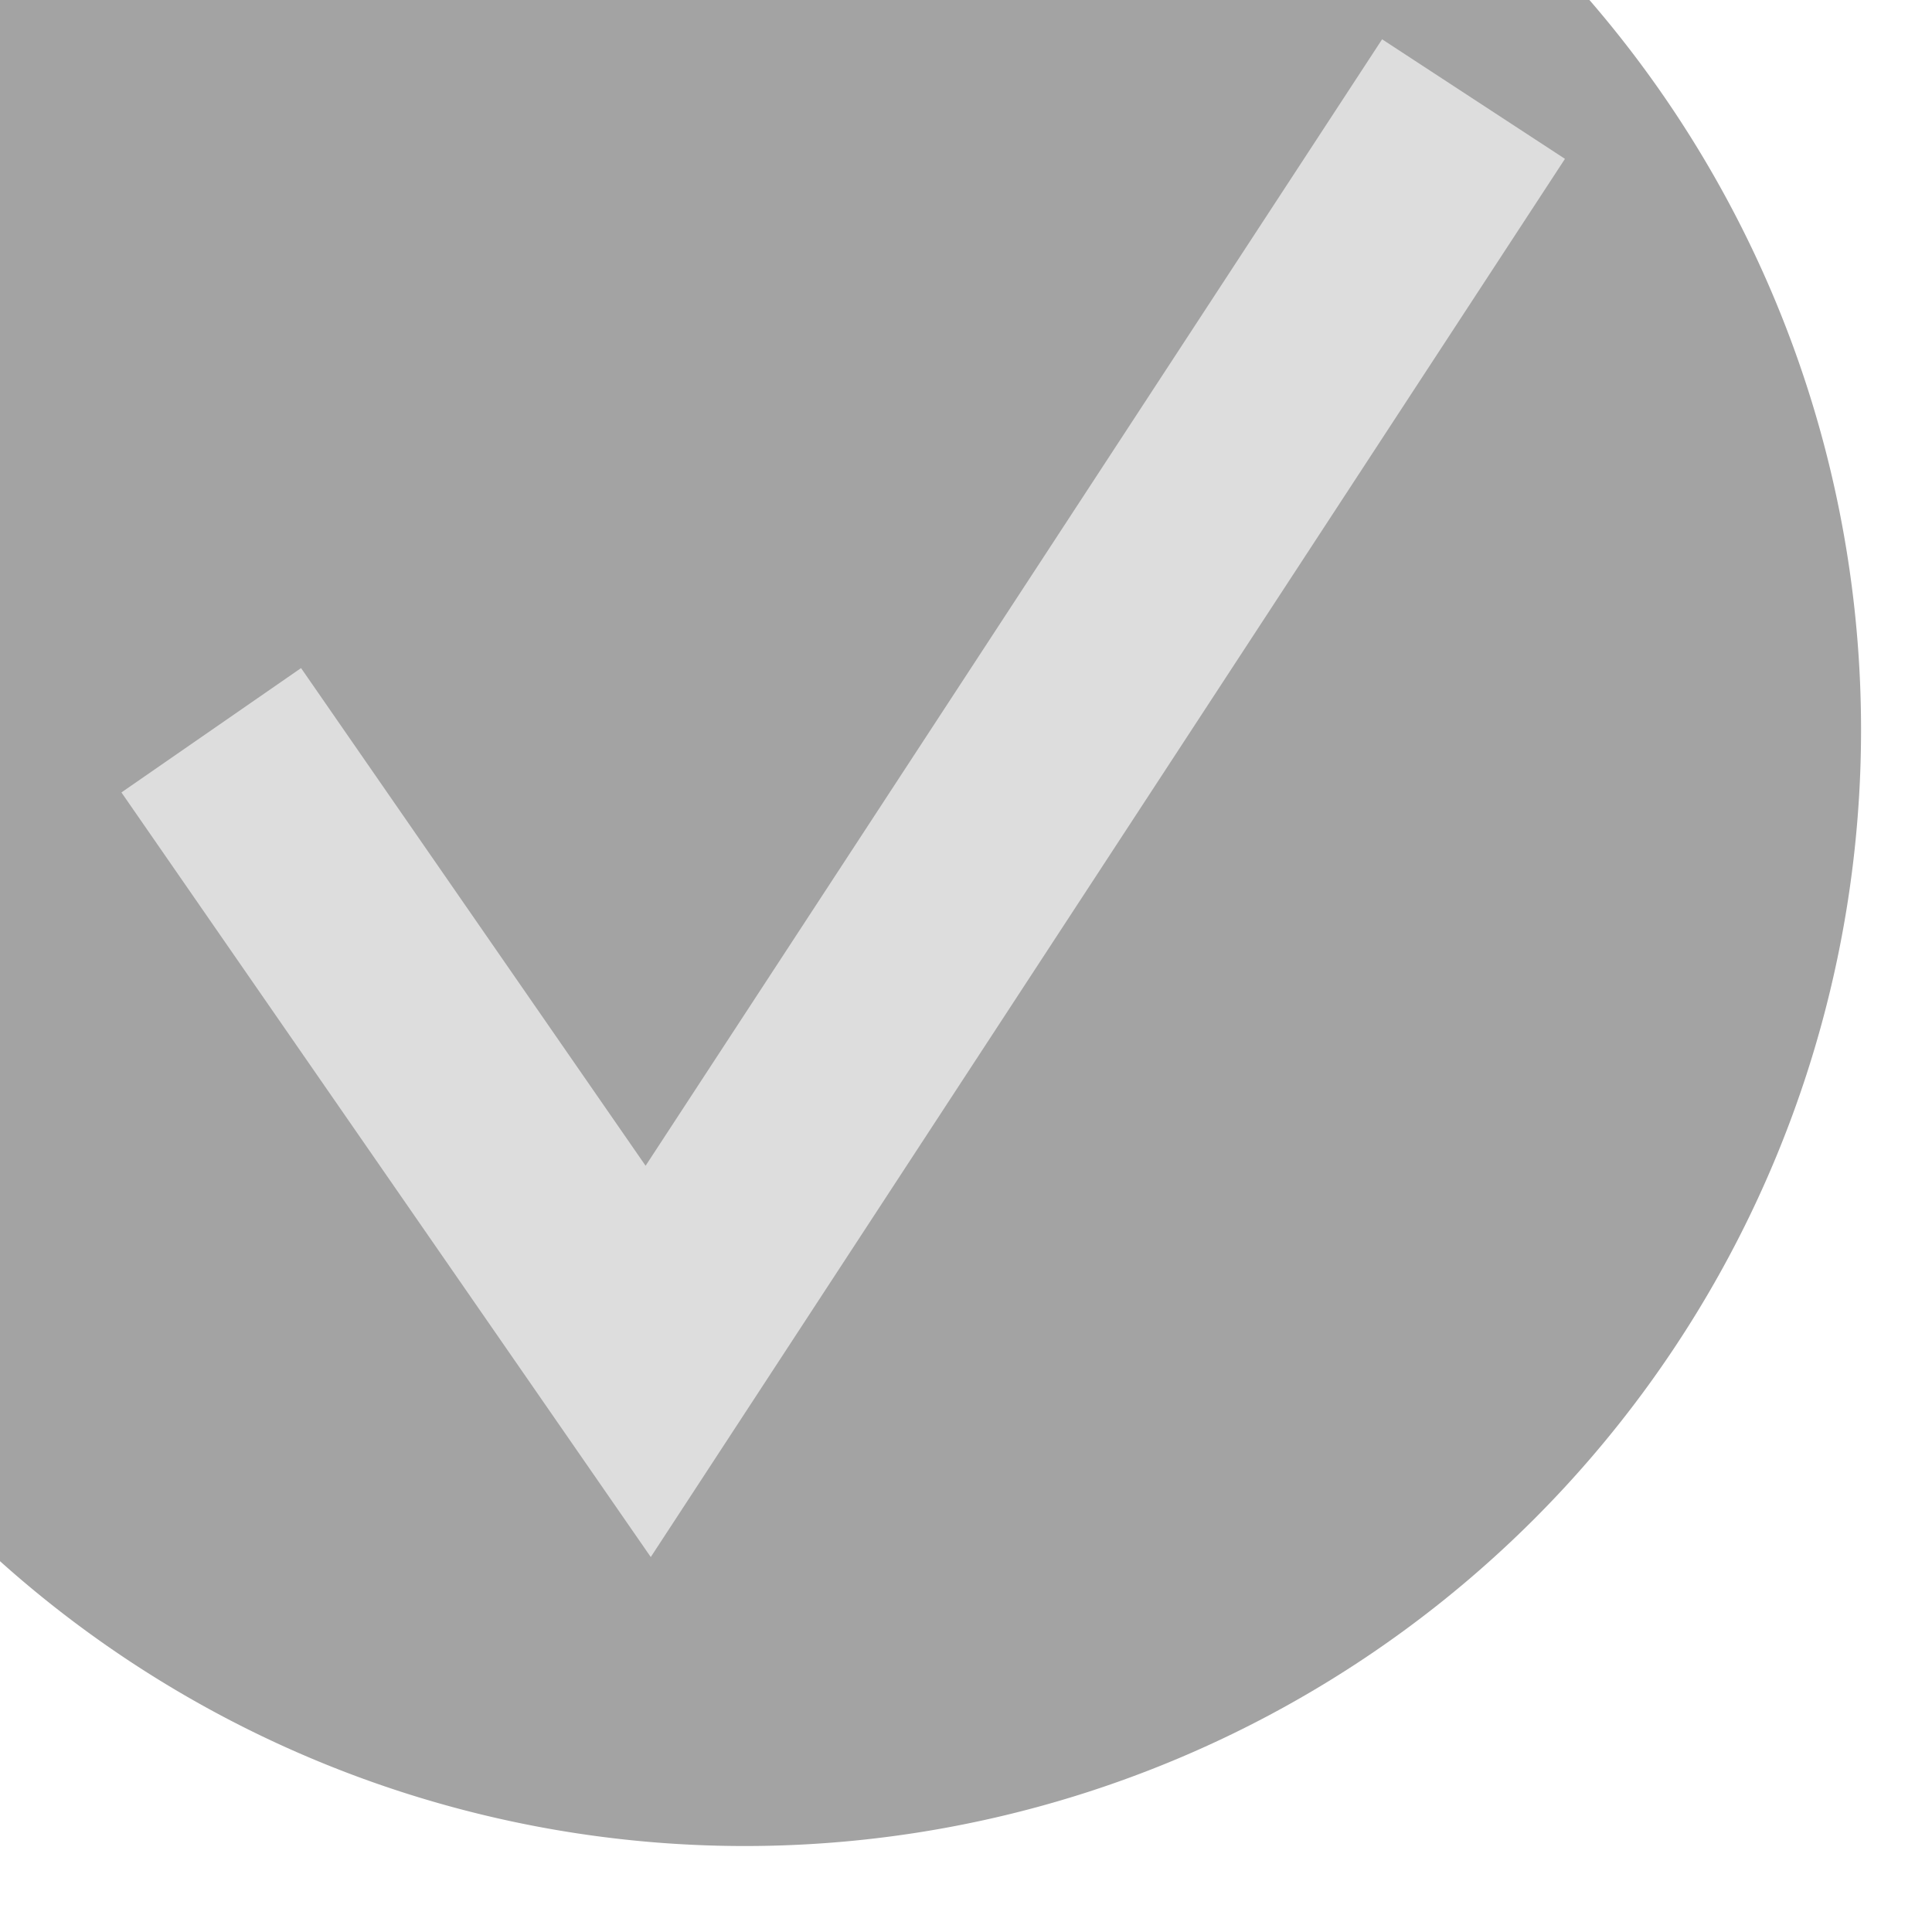
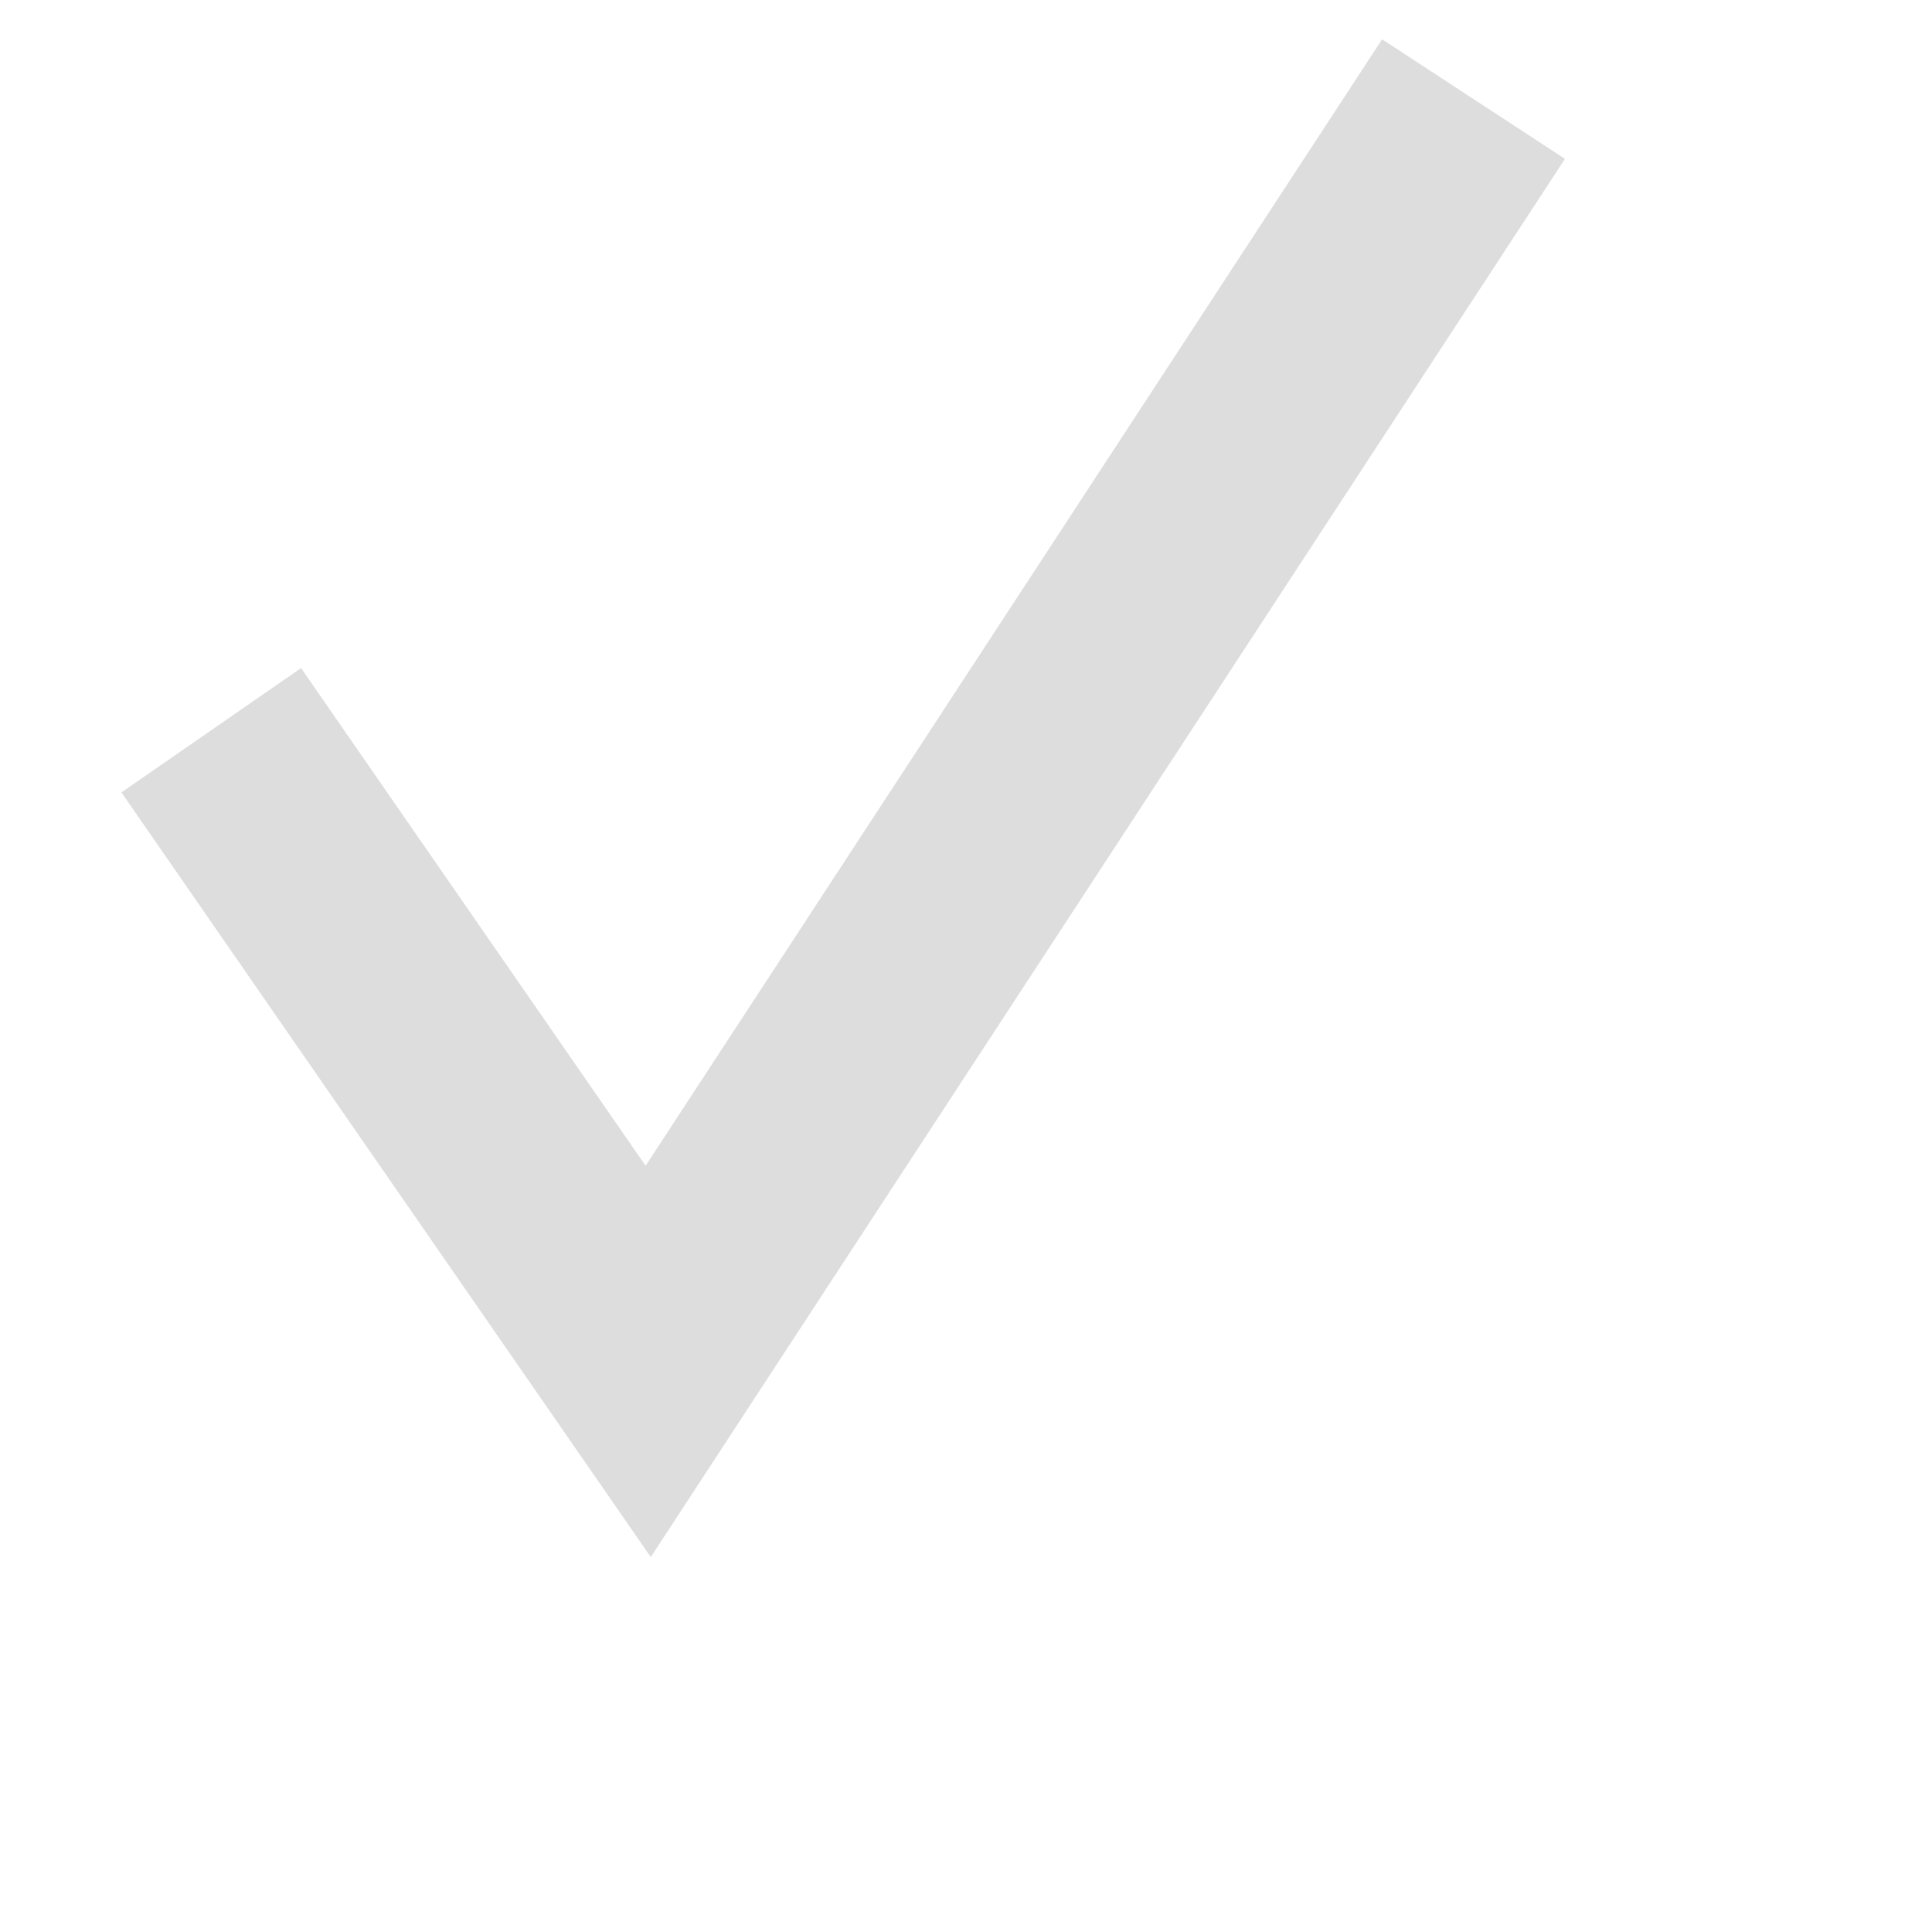
<svg xmlns="http://www.w3.org/2000/svg" xmlns:ns1="http://www.inkscape.org/namespaces/inkscape" xmlns:ns2="http://sodipodi.sourceforge.net/DTD/sodipodi-0.dtd" width="50" height="50" id="svg2" version="1.1" ns1:version="0.48.1 r9760" ns1:export-filename="/home/skadu42/Desktop/success.png" ns1:export-xdpi="90" ns1:export-ydpi="90" ns2:docname="success.svg">
  <defs id="defs4" />
  <ns2:namedview id="base" pagecolor="#dddddd" bordercolor="#666666" borderopacity="1.0" ns1:pageopacity="1" ns1:pageshadow="2" ns1:zoom="7.9195959" ns1:cx="27.664243" ns1:cy="33.687243" ns1:document-units="px" ns1:current-layer="layer1" showgrid="true" showguides="true" ns1:guide-bbox="true" ns1:window-width="1680" ns1:window-height="1000" ns1:window-x="0" ns1:window-y="26" ns1:window-maximized="1">
    <ns1:grid type="xygrid" id="grid2985" empspacing="2" visible="true" enabled="true" snapvisiblegridlinesonly="true" dotted="false" />
    <ns2:guide orientation="-0.707,0.707" position="30,30" id="guide3755" />
    <ns2:guide orientation="0.707,0.707" position="0,50" id="guide3757" />
    <ns2:guide orientation="1,0" position="25,25" id="guide3759" />
    <ns2:guide orientation="0,1" position="25,25" id="guide3761" />
  </ns2:namedview>
  <g ns1:label="Ebene 1" ns1:groupmode="layer" id="layer1" transform="translate(0,-1002.362)">
-     <path ns2:type="arc" style="fill:#000000;fill-opacity:0.361;stroke:#000000;stroke-width:0;stroke-linecap:butt;stroke-linejoin:miter;stroke-miterlimit:4;stroke-opacity:0;stroke-dasharray:none" id="path3828" ns2:cx="25" ns2:cy="25" ns2:rx="23" ns2:ry="23" d="M 48,25 A 23,23 0 1 1 2,25 23,23 0 1 1 48,25 z" transform="matrix(1.256,0,0,1.256,-12.124,989.849)" />
    <path style="fill:none;stroke:#dddddd;stroke-width:5.654;stroke-linecap:butt;stroke-linejoin:miter;stroke-miterlimit:4;stroke-opacity:1;stroke-dasharray:none" d="m 5.467,1021.261 11.308,16.334 21.36,-32.669" id="path3832" ns1:connector-curvature="0" ns2:nodetypes="ccc" />
  </g>
</svg>